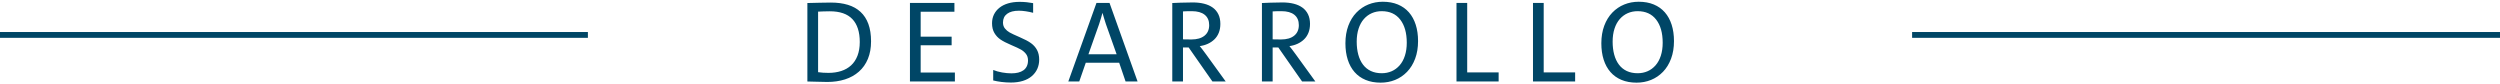
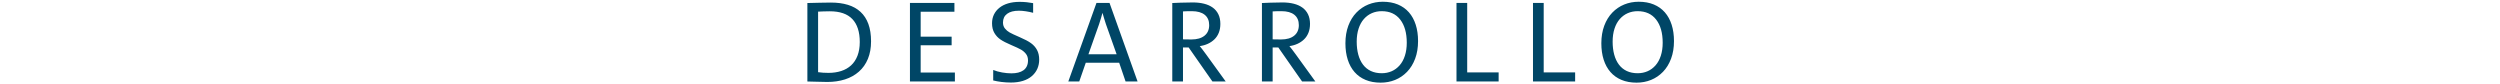
<svg xmlns="http://www.w3.org/2000/svg" width="859px" height="29px" viewBox="0 0 859 29" version="1.1">
  <title>Group 4</title>
  <desc>Created with Sketch.</desc>
  <g id="Atributos" stroke="none" stroke-width="1" fill="none" fill-rule="evenodd">
    <g id="040621---Desk" transform="translate(-291, -2771)" fill="#004666">
      <g id="Group-4" transform="translate(291, 2760)">
-         <rect id="Rectangle-Copy-5" x="657" y="22" width="202" height="2" />
-         <rect id="Rectangle-Copy-10" x="0" y="22" width="202" height="2" />
-         <path d="M284.255,39.16 C286.468,39.16 288.495,38.867 290.335,38.28 C292.175,37.693 293.768,36.807 295.115,35.62 C296.462,34.433 297.495,32.967 298.215,31.22 C298.935,29.473 299.295,27.467 299.295,25.2 C299.295,22.907 298.988,20.92 298.375,19.24 C297.762,17.56 296.862,16.173 295.675,15.08 C294.488,13.987 293.042,13.18 291.335,12.66 C289.628,12.14 287.682,11.88 285.495,11.88 C284.295,11.88 283.015,11.9 281.655,11.94 C280.295,11.98 278.882,12.013 277.415,12.04 L277.415,12.04 L277.415,39 C278.028,39 279.082,39.027 280.575,39.08 C282.068,39.133 283.295,39.16 284.255,39.16 Z M284.655,36.04 C284.068,36.04 283.448,36.02 282.795,35.98 C282.142,35.94 281.575,35.88 281.095,35.8 L281.095,35.8 L281.095,15 C281.442,14.973 282.055,14.947 282.935,14.92 C283.815,14.893 284.548,14.88 285.135,14.88 C288.602,14.88 291.182,15.773 292.875,17.56 C294.568,19.347 295.415,21.973 295.415,25.44 C295.415,27.227 295.155,28.793 294.635,30.14 C294.115,31.487 293.382,32.593 292.435,33.46 C291.488,34.327 290.355,34.973 289.035,35.4 C287.715,35.827 286.255,36.04 284.655,36.04 Z M328.1,39 L328.1,35.92 L316.34,35.92 L316.34,26.56 L326.98,26.56 L326.98,23.6 L316.34,23.6 L316.34,15.04 L327.94,15.04 L327.94,12 L312.66,12 L312.66,39 L328.1,39 Z M347.345,39.36 C348.865,39.36 350.232,39.173 351.445,38.8 C352.658,38.427 353.685,37.88 354.525,37.16 C355.365,36.44 355.998,35.6 356.425,34.64 C356.852,33.68 357.065,32.627 357.065,31.48 C357.065,30.2 356.818,29.1 356.325,28.18 C355.832,27.26 355.145,26.48 354.265,25.84 C353.385,25.2 352.092,24.513 350.385,23.78 C348.678,23.047 347.512,22.5 346.885,22.14 C346.258,21.78 345.725,21.327 345.285,20.78 C344.845,20.233 344.625,19.547 344.625,18.72 C344.625,17.44 345.098,16.447 346.045,15.74 C346.992,15.033 348.345,14.68 350.105,14.68 C350.825,14.68 351.625,14.747 352.505,14.88 C353.385,15.013 354.212,15.187 354.985,15.4 L354.985,15.4 L354.985,12.08 C354.292,11.947 353.552,11.84 352.765,11.76 C351.978,11.68 351.172,11.64 350.345,11.64 C348.878,11.64 347.558,11.813 346.385,12.16 C345.212,12.507 344.212,13.013 343.385,13.68 C342.558,14.347 341.932,15.127 341.505,16.02 C341.078,16.913 340.865,17.907 340.865,19 C340.865,20.307 341.132,21.413 341.665,22.32 C342.198,23.227 342.892,23.973 343.745,24.56 C344.598,25.147 345.825,25.78 347.425,26.46 C349.025,27.14 350.152,27.667 350.805,28.04 C351.458,28.413 352.025,28.9 352.505,29.5 C352.985,30.1 353.225,30.853 353.225,31.76 C353.225,32.507 353.092,33.167 352.825,33.74 C352.558,34.313 352.172,34.78 351.665,35.14 C351.158,35.5 350.558,35.767 349.865,35.94 C349.172,36.113 348.398,36.2 347.545,36.2 C346.532,36.2 345.458,36.1 344.325,35.9 C343.192,35.7 342.172,35.413 341.265,35.04 L341.265,35.04 L341.265,38.64 C342.092,38.853 343.038,39.027 344.105,39.16 C345.172,39.293 346.252,39.36 347.345,39.36 Z M370.83,39 L373.07,32.56 L384.55,32.56 L386.75,39 L390.87,39 L381.23,12 L376.75,12 L367.07,39 L370.83,39 Z M383.67,29.64 L373.99,29.64 L377.67,19.24 C377.937,18.387 378.157,17.68 378.33,17.12 C378.503,16.56 378.657,16.013 378.79,15.48 L378.79,15.48 L378.83,15.48 C379.017,16.12 379.21,16.773 379.41,17.44 C379.61,18.107 379.803,18.72 379.99,19.28 L379.99,19.28 L383.67,29.64 Z M406.475,39 L406.475,27.32 L408.435,27.32 L416.595,39 L421.155,39 L414.435,29.72 C414.008,29.107 413.582,28.533 413.155,28 C412.728,27.467 412.422,27.08 412.235,26.84 C413.222,26.707 414.142,26.447 414.995,26.06 C415.848,25.673 416.602,25.167 417.255,24.54 C417.908,23.913 418.415,23.153 418.775,22.26 C419.135,21.367 419.315,20.347 419.315,19.2 C419.315,17.947 419.088,16.853 418.635,15.92 C418.182,14.987 417.542,14.22 416.715,13.62 C415.888,13.02 414.895,12.573 413.735,12.28 C412.575,11.987 411.275,11.84 409.835,11.84 C408.395,11.84 407.008,11.867 405.675,11.92 C404.342,11.973 403.382,12.013 402.795,12.04 L402.795,12.04 L402.795,39 L406.475,39 Z M409.355,24.56 C408.795,24.56 408.242,24.553 407.695,24.54 C407.148,24.527 406.742,24.52 406.475,24.52 L406.475,24.52 L406.475,14.92 C406.742,14.893 407.162,14.873 407.735,14.86 C408.308,14.847 408.902,14.84 409.515,14.84 C411.435,14.84 412.908,15.253 413.935,16.08 C414.962,16.907 415.475,18.093 415.475,19.64 C415.475,21.187 414.942,22.393 413.875,23.26 C412.808,24.127 411.302,24.56 409.355,24.56 Z M437.28,39 L437.28,27.32 L439.24,27.32 L447.4,39 L451.96,39 L445.24,29.72 C444.813,29.107 444.387,28.533 443.96,28 C443.533,27.467 443.227,27.08 443.04,26.84 C444.027,26.707 444.947,26.447 445.8,26.06 C446.653,25.673 447.407,25.167 448.06,24.54 C448.713,23.913 449.22,23.153 449.58,22.26 C449.94,21.367 450.12,20.347 450.12,19.2 C450.12,17.947 449.893,16.853 449.44,15.92 C448.987,14.987 448.347,14.22 447.52,13.62 C446.693,13.02 445.7,12.573 444.54,12.28 C443.38,11.987 442.08,11.84 440.64,11.84 C439.2,11.84 437.813,11.867 436.48,11.92 C435.147,11.973 434.187,12.013 433.6,12.04 L433.6,12.04 L433.6,39 L437.28,39 Z M440.16,24.56 C439.6,24.56 439.047,24.553 438.5,24.54 C437.953,24.527 437.547,24.52 437.28,24.52 L437.28,24.52 L437.28,14.92 C437.547,14.893 437.967,14.873 438.54,14.86 C439.113,14.847 439.707,14.84 440.32,14.84 C442.24,14.84 443.713,15.253 444.74,16.08 C445.767,16.907 446.28,18.093 446.28,19.64 C446.28,21.187 445.747,22.393 444.68,23.26 C443.613,24.127 442.107,24.56 440.16,24.56 Z M474.405,39.4 C476.165,39.4 477.818,39.087 479.365,38.46 C480.912,37.833 482.278,36.907 483.465,35.68 C484.652,34.453 485.578,32.947 486.245,31.16 C486.912,29.373 487.245,27.36 487.245,25.12 C487.245,23.04 486.978,21.167 486.445,19.5 C485.912,17.833 485.132,16.413 484.105,15.24 C483.078,14.067 481.812,13.167 480.305,12.54 C478.798,11.913 477.072,11.6 475.125,11.6 C473.365,11.6 471.712,11.913 470.165,12.54 C468.618,13.167 467.252,14.093 466.065,15.32 C464.878,16.547 463.952,18.053 463.285,19.84 C462.618,21.627 462.285,23.64 462.285,25.88 C462.285,27.96 462.552,29.833 463.085,31.5 C463.618,33.167 464.398,34.587 465.425,35.76 C466.452,36.933 467.718,37.833 469.225,38.46 C470.732,39.087 472.458,39.4 474.405,39.4 Z M474.765,36.16 C473.352,36.16 472.105,35.907 471.025,35.4 C469.945,34.893 469.045,34.16 468.325,33.2 C467.605,32.24 467.065,31.093 466.705,29.76 C466.345,28.427 466.165,26.947 466.165,25.32 C466.165,23.667 466.378,22.18 466.805,20.86 C467.232,19.54 467.838,18.433 468.625,17.54 C469.412,16.647 470.325,15.973 471.365,15.52 C472.405,15.067 473.538,14.84 474.765,14.84 C477.512,14.84 479.632,15.807 481.125,17.74 C482.618,19.673 483.365,22.32 483.365,25.68 C483.365,27.333 483.152,28.82 482.725,30.14 C482.298,31.46 481.692,32.567 480.905,33.46 C480.118,34.353 479.205,35.027 478.165,35.48 C477.125,35.933 475.992,36.16 474.765,36.16 Z M514.93,39 L514.93,35.88 L504.13,35.88 L504.13,12 L500.45,12 L500.45,39 L514.93,39 Z M541.215,39 L541.215,35.88 L530.415,35.88 L530.415,12 L526.735,12 L526.735,39 L541.215,39 Z M562.34,39.4 C564.1,39.4 565.753,39.087 567.3,38.46 C568.847,37.833 570.213,36.907 571.4,35.68 C572.587,34.453 573.513,32.947 574.18,31.16 C574.847,29.373 575.18,27.36 575.18,25.12 C575.18,23.04 574.913,21.167 574.38,19.5 C573.847,17.833 573.067,16.413 572.04,15.24 C571.013,14.067 569.747,13.167 568.24,12.54 C566.733,11.913 565.007,11.6 563.06,11.6 C561.3,11.6 559.647,11.913 558.1,12.54 C556.553,13.167 555.187,14.093 554,15.32 C552.813,16.547 551.887,18.053 551.22,19.84 C550.553,21.627 550.22,23.64 550.22,25.88 C550.22,27.96 550.487,29.833 551.02,31.5 C551.553,33.167 552.333,34.587 553.36,35.76 C554.387,36.933 555.653,37.833 557.16,38.46 C558.667,39.087 560.393,39.4 562.34,39.4 Z M562.7,36.16 C561.287,36.16 560.04,35.907 558.96,35.4 C557.88,34.893 556.98,34.16 556.26,33.2 C555.54,32.24 555,31.093 554.64,29.76 C554.28,28.427 554.1,26.947 554.1,25.32 C554.1,23.667 554.313,22.18 554.74,20.86 C555.167,19.54 555.773,18.433 556.56,17.54 C557.347,16.647 558.26,15.973 559.3,15.52 C560.34,15.067 561.473,14.84 562.7,14.84 C565.447,14.84 567.567,15.807 569.06,17.74 C570.553,19.673 571.3,22.32 571.3,25.68 C571.3,27.333 571.087,28.82 570.66,30.14 C570.233,31.46 569.627,32.567 568.84,33.46 C568.053,34.353 567.14,35.027 566.1,35.48 C565.06,35.933 563.927,36.16 562.7,36.16 Z" id="DESARROLLO" fill-rule="nonzero" />
+         <path d="M284.255,39.16 C286.468,39.16 288.495,38.867 290.335,38.28 C292.175,37.693 293.768,36.807 295.115,35.62 C296.462,34.433 297.495,32.967 298.215,31.22 C298.935,29.473 299.295,27.467 299.295,25.2 C299.295,22.907 298.988,20.92 298.375,19.24 C297.762,17.56 296.862,16.173 295.675,15.08 C294.488,13.987 293.042,13.18 291.335,12.66 C289.628,12.14 287.682,11.88 285.495,11.88 C284.295,11.88 283.015,11.9 281.655,11.94 C280.295,11.98 278.882,12.013 277.415,12.04 L277.415,12.04 L277.415,39 C278.028,39 279.082,39.027 280.575,39.08 C282.068,39.133 283.295,39.16 284.255,39.16 Z M284.655,36.04 C284.068,36.04 283.448,36.02 282.795,35.98 C282.142,35.94 281.575,35.88 281.095,35.8 L281.095,35.8 L281.095,15 C281.442,14.973 282.055,14.947 282.935,14.92 C283.815,14.893 284.548,14.88 285.135,14.88 C288.602,14.88 291.182,15.773 292.875,17.56 C294.568,19.347 295.415,21.973 295.415,25.44 C295.415,27.227 295.155,28.793 294.635,30.14 C294.115,31.487 293.382,32.593 292.435,33.46 C291.488,34.327 290.355,34.973 289.035,35.4 C287.715,35.827 286.255,36.04 284.655,36.04 Z M328.1,39 L328.1,35.92 L316.34,35.92 L316.34,26.56 L326.98,26.56 L326.98,23.6 L316.34,23.6 L316.34,15.04 L327.94,15.04 L327.94,12 L312.66,12 L312.66,39 L328.1,39 Z M347.345,39.36 C348.865,39.36 350.232,39.173 351.445,38.8 C352.658,38.427 353.685,37.88 354.525,37.16 C355.365,36.44 355.998,35.6 356.425,34.64 C356.852,33.68 357.065,32.627 357.065,31.48 C357.065,30.2 356.818,29.1 356.325,28.18 C355.832,27.26 355.145,26.48 354.265,25.84 C353.385,25.2 352.092,24.513 350.385,23.78 C348.678,23.047 347.512,22.5 346.885,22.14 C346.258,21.78 345.725,21.327 345.285,20.78 C344.845,20.233 344.625,19.547 344.625,18.72 C344.625,17.44 345.098,16.447 346.045,15.74 C346.992,15.033 348.345,14.68 350.105,14.68 C350.825,14.68 351.625,14.747 352.505,14.88 C353.385,15.013 354.212,15.187 354.985,15.4 L354.985,15.4 L354.985,12.08 C354.292,11.947 353.552,11.84 352.765,11.76 C351.978,11.68 351.172,11.64 350.345,11.64 C348.878,11.64 347.558,11.813 346.385,12.16 C345.212,12.507 344.212,13.013 343.385,13.68 C342.558,14.347 341.932,15.127 341.505,16.02 C341.078,16.913 340.865,17.907 340.865,19 C340.865,20.307 341.132,21.413 341.665,22.32 C342.198,23.227 342.892,23.973 343.745,24.56 C344.598,25.147 345.825,25.78 347.425,26.46 C349.025,27.14 350.152,27.667 350.805,28.04 C351.458,28.413 352.025,28.9 352.505,29.5 C352.985,30.1 353.225,30.853 353.225,31.76 C353.225,32.507 353.092,33.167 352.825,33.74 C352.558,34.313 352.172,34.78 351.665,35.14 C351.158,35.5 350.558,35.767 349.865,35.94 C349.172,36.113 348.398,36.2 347.545,36.2 C346.532,36.2 345.458,36.1 344.325,35.9 C343.192,35.7 342.172,35.413 341.265,35.04 L341.265,35.04 L341.265,38.64 C342.092,38.853 343.038,39.027 344.105,39.16 C345.172,39.293 346.252,39.36 347.345,39.36 Z M370.83,39 L373.07,32.56 L384.55,32.56 L386.75,39 L390.87,39 L381.23,12 L376.75,12 L367.07,39 L370.83,39 Z M383.67,29.64 L373.99,29.64 L377.67,19.24 C377.937,18.387 378.157,17.68 378.33,17.12 C378.503,16.56 378.657,16.013 378.79,15.48 L378.79,15.48 L378.83,15.48 C379.017,16.12 379.21,16.773 379.41,17.44 L379.99,19.28 L383.67,29.64 Z M406.475,39 L406.475,27.32 L408.435,27.32 L416.595,39 L421.155,39 L414.435,29.72 C414.008,29.107 413.582,28.533 413.155,28 C412.728,27.467 412.422,27.08 412.235,26.84 C413.222,26.707 414.142,26.447 414.995,26.06 C415.848,25.673 416.602,25.167 417.255,24.54 C417.908,23.913 418.415,23.153 418.775,22.26 C419.135,21.367 419.315,20.347 419.315,19.2 C419.315,17.947 419.088,16.853 418.635,15.92 C418.182,14.987 417.542,14.22 416.715,13.62 C415.888,13.02 414.895,12.573 413.735,12.28 C412.575,11.987 411.275,11.84 409.835,11.84 C408.395,11.84 407.008,11.867 405.675,11.92 C404.342,11.973 403.382,12.013 402.795,12.04 L402.795,12.04 L402.795,39 L406.475,39 Z M409.355,24.56 C408.795,24.56 408.242,24.553 407.695,24.54 C407.148,24.527 406.742,24.52 406.475,24.52 L406.475,24.52 L406.475,14.92 C406.742,14.893 407.162,14.873 407.735,14.86 C408.308,14.847 408.902,14.84 409.515,14.84 C411.435,14.84 412.908,15.253 413.935,16.08 C414.962,16.907 415.475,18.093 415.475,19.64 C415.475,21.187 414.942,22.393 413.875,23.26 C412.808,24.127 411.302,24.56 409.355,24.56 Z M437.28,39 L437.28,27.32 L439.24,27.32 L447.4,39 L451.96,39 L445.24,29.72 C444.813,29.107 444.387,28.533 443.96,28 C443.533,27.467 443.227,27.08 443.04,26.84 C444.027,26.707 444.947,26.447 445.8,26.06 C446.653,25.673 447.407,25.167 448.06,24.54 C448.713,23.913 449.22,23.153 449.58,22.26 C449.94,21.367 450.12,20.347 450.12,19.2 C450.12,17.947 449.893,16.853 449.44,15.92 C448.987,14.987 448.347,14.22 447.52,13.62 C446.693,13.02 445.7,12.573 444.54,12.28 C443.38,11.987 442.08,11.84 440.64,11.84 C439.2,11.84 437.813,11.867 436.48,11.92 C435.147,11.973 434.187,12.013 433.6,12.04 L433.6,12.04 L433.6,39 L437.28,39 Z M440.16,24.56 C439.6,24.56 439.047,24.553 438.5,24.54 C437.953,24.527 437.547,24.52 437.28,24.52 L437.28,24.52 L437.28,14.92 C437.547,14.893 437.967,14.873 438.54,14.86 C439.113,14.847 439.707,14.84 440.32,14.84 C442.24,14.84 443.713,15.253 444.74,16.08 C445.767,16.907 446.28,18.093 446.28,19.64 C446.28,21.187 445.747,22.393 444.68,23.26 C443.613,24.127 442.107,24.56 440.16,24.56 Z M474.405,39.4 C476.165,39.4 477.818,39.087 479.365,38.46 C480.912,37.833 482.278,36.907 483.465,35.68 C484.652,34.453 485.578,32.947 486.245,31.16 C486.912,29.373 487.245,27.36 487.245,25.12 C487.245,23.04 486.978,21.167 486.445,19.5 C485.912,17.833 485.132,16.413 484.105,15.24 C483.078,14.067 481.812,13.167 480.305,12.54 C478.798,11.913 477.072,11.6 475.125,11.6 C473.365,11.6 471.712,11.913 470.165,12.54 C468.618,13.167 467.252,14.093 466.065,15.32 C464.878,16.547 463.952,18.053 463.285,19.84 C462.618,21.627 462.285,23.64 462.285,25.88 C462.285,27.96 462.552,29.833 463.085,31.5 C463.618,33.167 464.398,34.587 465.425,35.76 C466.452,36.933 467.718,37.833 469.225,38.46 C470.732,39.087 472.458,39.4 474.405,39.4 Z M474.765,36.16 C473.352,36.16 472.105,35.907 471.025,35.4 C469.945,34.893 469.045,34.16 468.325,33.2 C467.605,32.24 467.065,31.093 466.705,29.76 C466.345,28.427 466.165,26.947 466.165,25.32 C466.165,23.667 466.378,22.18 466.805,20.86 C467.232,19.54 467.838,18.433 468.625,17.54 C469.412,16.647 470.325,15.973 471.365,15.52 C472.405,15.067 473.538,14.84 474.765,14.84 C477.512,14.84 479.632,15.807 481.125,17.74 C482.618,19.673 483.365,22.32 483.365,25.68 C483.365,27.333 483.152,28.82 482.725,30.14 C482.298,31.46 481.692,32.567 480.905,33.46 C480.118,34.353 479.205,35.027 478.165,35.48 C477.125,35.933 475.992,36.16 474.765,36.16 Z M514.93,39 L514.93,35.88 L504.13,35.88 L504.13,12 L500.45,12 L500.45,39 L514.93,39 Z M541.215,39 L541.215,35.88 L530.415,35.88 L530.415,12 L526.735,12 L526.735,39 L541.215,39 Z M562.34,39.4 C564.1,39.4 565.753,39.087 567.3,38.46 C568.847,37.833 570.213,36.907 571.4,35.68 C572.587,34.453 573.513,32.947 574.18,31.16 C574.847,29.373 575.18,27.36 575.18,25.12 C575.18,23.04 574.913,21.167 574.38,19.5 C573.847,17.833 573.067,16.413 572.04,15.24 C571.013,14.067 569.747,13.167 568.24,12.54 C566.733,11.913 565.007,11.6 563.06,11.6 C561.3,11.6 559.647,11.913 558.1,12.54 C556.553,13.167 555.187,14.093 554,15.32 C552.813,16.547 551.887,18.053 551.22,19.84 C550.553,21.627 550.22,23.64 550.22,25.88 C550.22,27.96 550.487,29.833 551.02,31.5 C551.553,33.167 552.333,34.587 553.36,35.76 C554.387,36.933 555.653,37.833 557.16,38.46 C558.667,39.087 560.393,39.4 562.34,39.4 Z M562.7,36.16 C561.287,36.16 560.04,35.907 558.96,35.4 C557.88,34.893 556.98,34.16 556.26,33.2 C555.54,32.24 555,31.093 554.64,29.76 C554.28,28.427 554.1,26.947 554.1,25.32 C554.1,23.667 554.313,22.18 554.74,20.86 C555.167,19.54 555.773,18.433 556.56,17.54 C557.347,16.647 558.26,15.973 559.3,15.52 C560.34,15.067 561.473,14.84 562.7,14.84 C565.447,14.84 567.567,15.807 569.06,17.74 C570.553,19.673 571.3,22.32 571.3,25.68 C571.3,27.333 571.087,28.82 570.66,30.14 C570.233,31.46 569.627,32.567 568.84,33.46 C568.053,34.353 567.14,35.027 566.1,35.48 C565.06,35.933 563.927,36.16 562.7,36.16 Z" id="DESARROLLO" fill-rule="nonzero" />
      </g>
    </g>
  </g>
</svg>